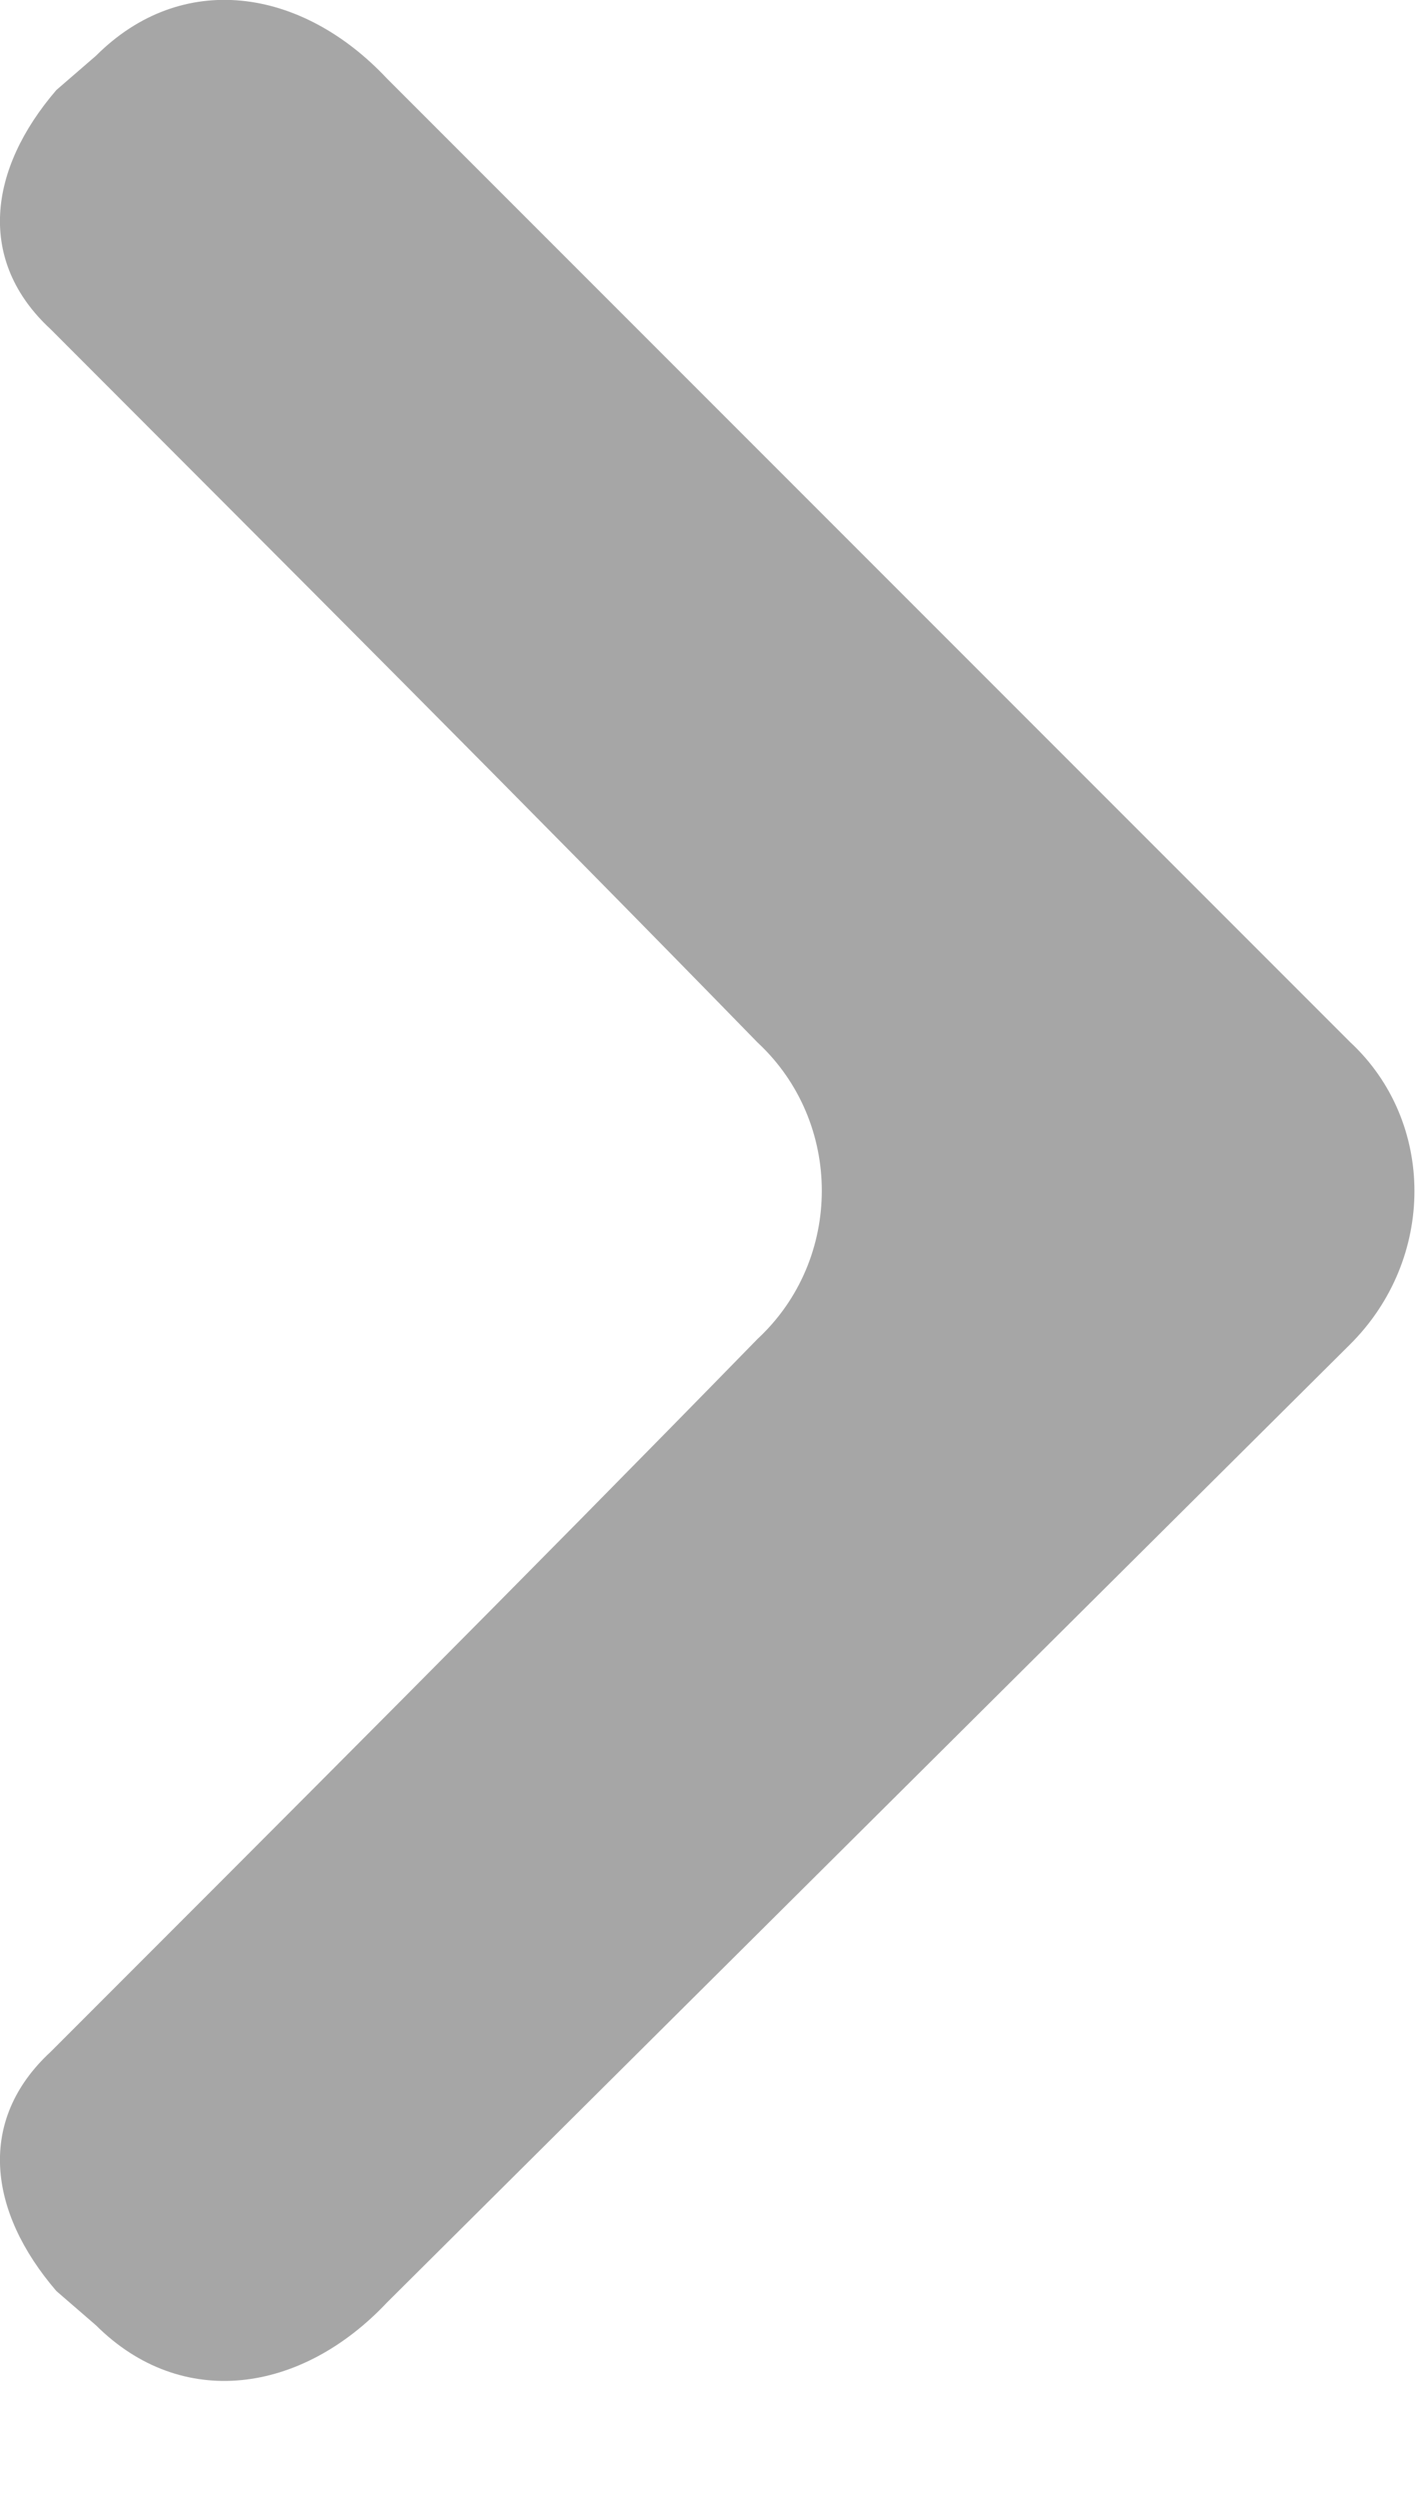
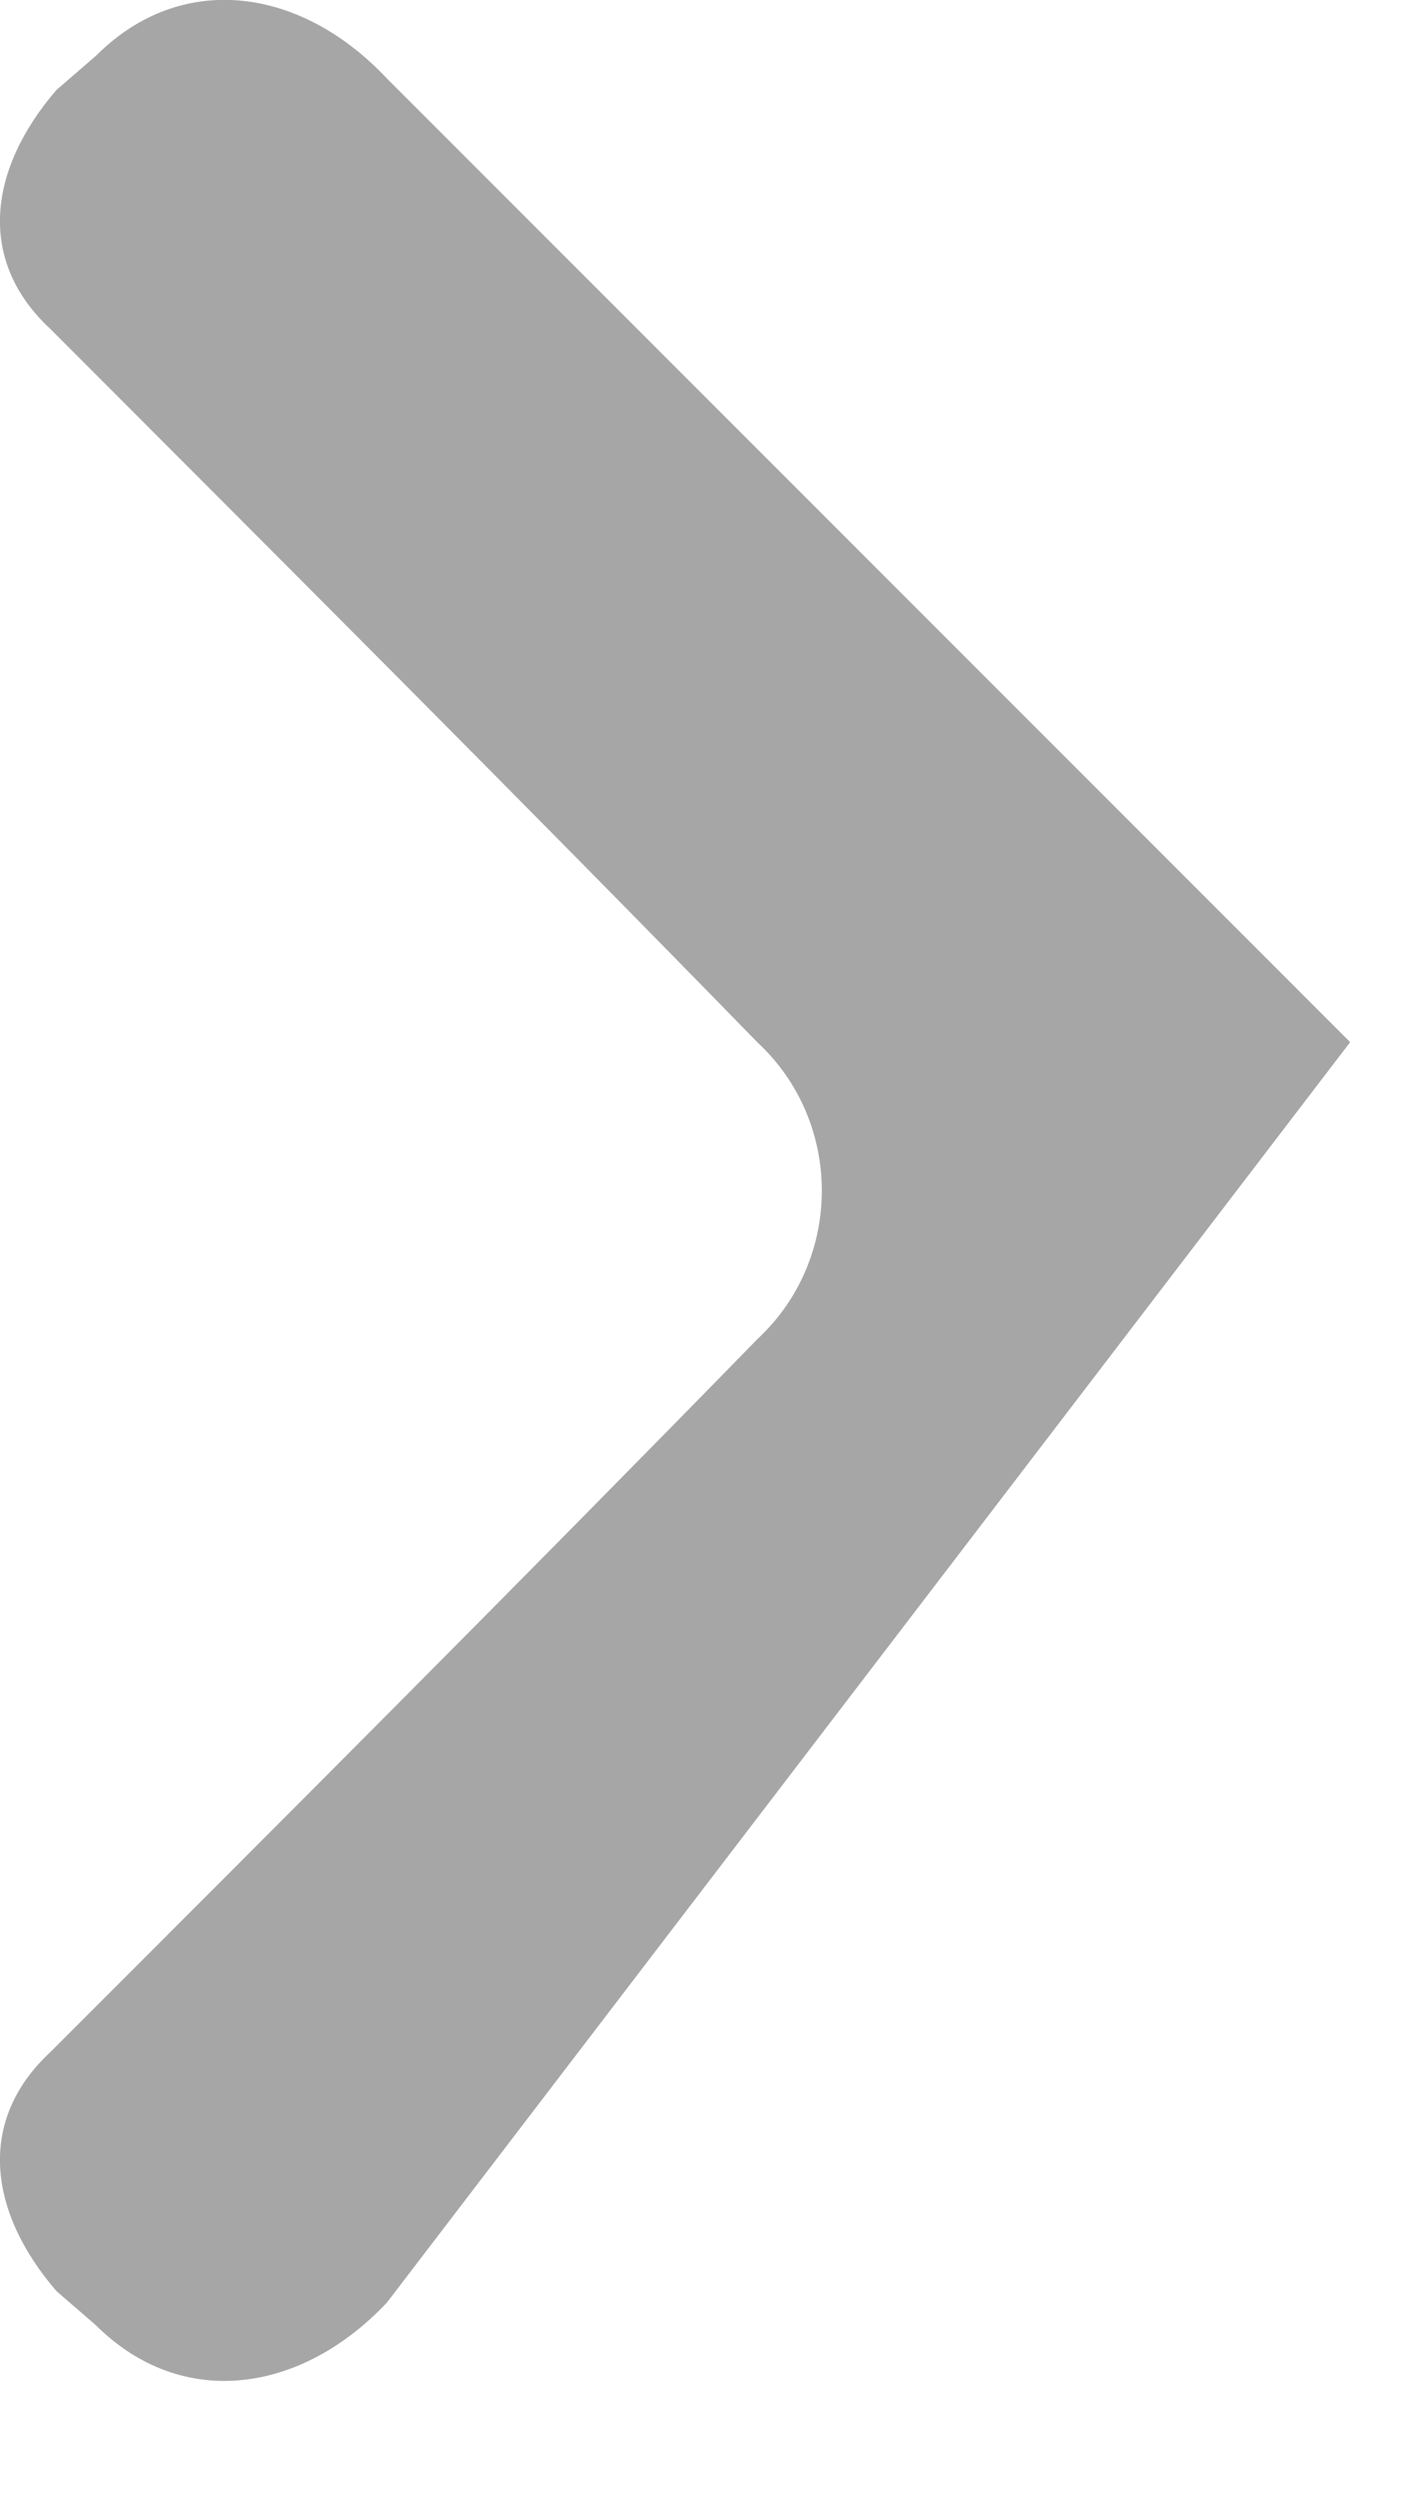
<svg xmlns="http://www.w3.org/2000/svg" width="4" height="7" viewBox="0 0 4 7" fill="none">
-   <path fill-rule="evenodd" clip-rule="evenodd" d="M1.084 0.22L3.782 2.918C4.022 3.141 4.022 3.525 3.782 3.764L1.084 6.447C0.844 6.702 0.509 6.75 0.269 6.511L0.158 6.415C-0.034 6.192 -0.065 5.936 0.142 5.745C0.797 5.09 1.468 4.419 2.122 3.749C2.362 3.526 2.362 3.142 2.122 2.919C1.468 2.248 0.797 1.578 0.142 0.922C-0.065 0.731 -0.034 0.475 0.158 0.252L0.269 0.156C0.509 -0.084 0.844 -0.036 1.084 0.22Z" fill="#A6A6A6" />
+   <path fill-rule="evenodd" clip-rule="evenodd" d="M1.084 0.22L3.782 2.918L1.084 6.447C0.844 6.702 0.509 6.75 0.269 6.511L0.158 6.415C-0.034 6.192 -0.065 5.936 0.142 5.745C0.797 5.09 1.468 4.419 2.122 3.749C2.362 3.526 2.362 3.142 2.122 2.919C1.468 2.248 0.797 1.578 0.142 0.922C-0.065 0.731 -0.034 0.475 0.158 0.252L0.269 0.156C0.509 -0.084 0.844 -0.036 1.084 0.22Z" fill="#A6A6A6" />
</svg>